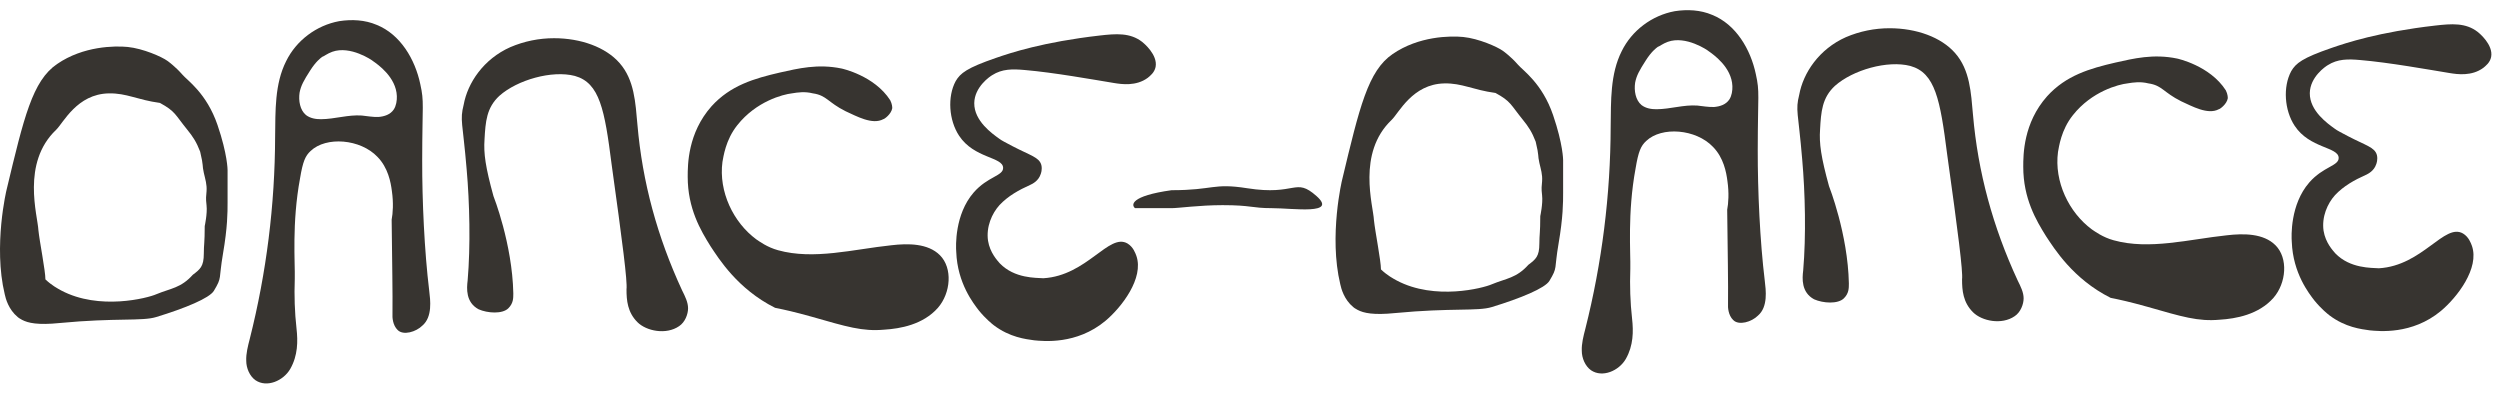
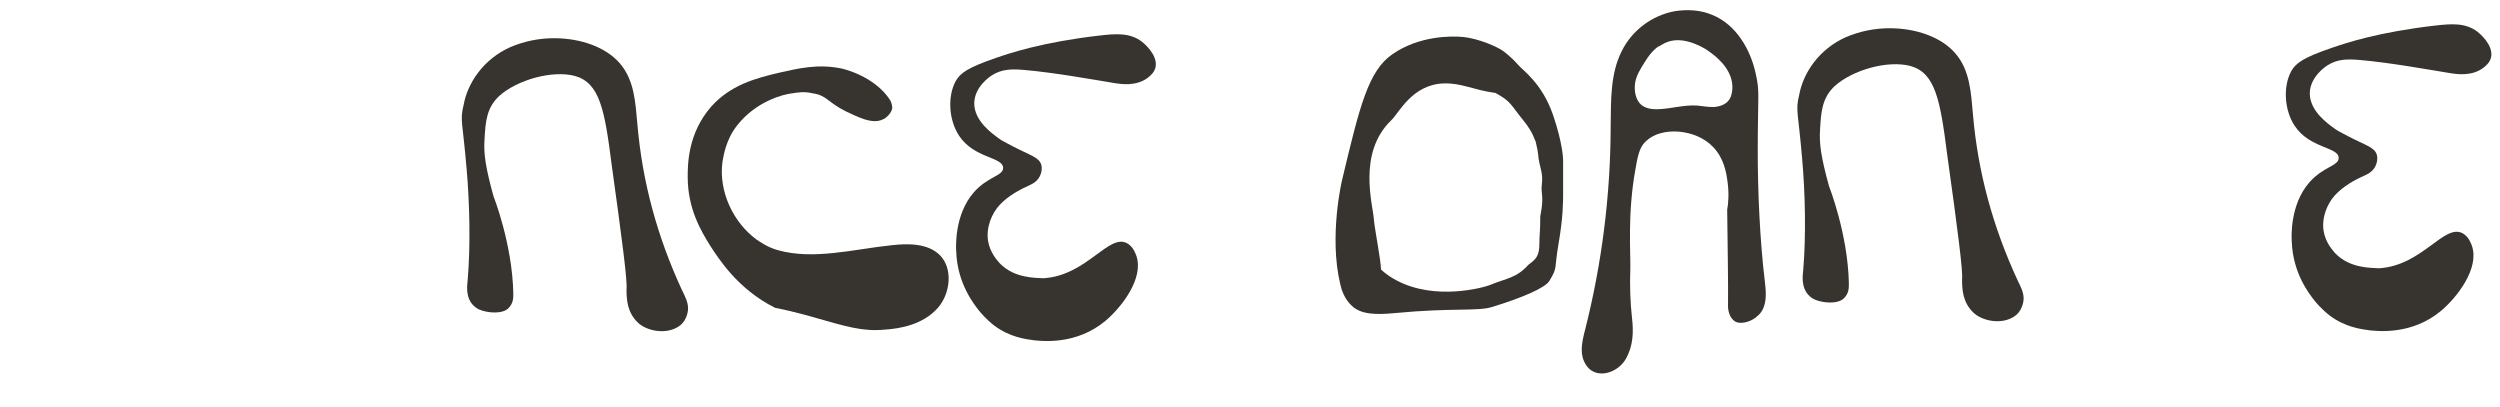
<svg xmlns="http://www.w3.org/2000/svg" width="1505" height="245" viewBox="0 0 1505 245" fill="none">
  <path d="M601.849 158.511C600.426 156.828 595.97 152.212 594.793 144.927C593.588 136.568 597.119 128.514 601.714 123.445C606.889 117.93 613.492 114.314 620.113 111.342C621.671 110.656 625.17 108.843 626.446 104.936C626.632 104.501 627.554 102.11 626.89 99.331C625.584 94.632 620.436 93.691 609.449 87.956C605.252 85.7 603.058 84.682 601.449 83.433C597.432 80.527 586.394 72.857 586.505 62.096C586.638 52.196 596.127 45.922 597.292 45.246C603.299 41.43 609.408 41.484 616.912 42.147C634.289 43.626 658.243 47.944 670.709 49.983C675.26 50.724 683.963 52.001 690.921 46.869C692.27 45.758 694.976 43.75 695.673 40.289C697.056 32.938 688.397 25.85 687.592 25.226C680.352 19.608 671.897 20.261 662.075 21.38C627.896 25.291 608.366 31.83 599.579 34.858C582.007 40.915 578.148 44.028 575.319 48.836C570.247 58.221 571.211 72.396 577.367 81.701C586.398 95.448 603.707 94.347 603.882 101.012C604.012 105.957 594.562 106.206 586.148 115.894C574.674 129.105 575.375 148.236 575.662 151.67C576.357 170.586 586.136 182.807 589.197 186.814C593.473 192.081 597.496 195.202 598.3 195.826C607.949 203.103 617.433 204.144 622.575 204.869C627.908 205.374 648.064 207.641 665.416 193.199C675.248 184.979 688.774 167.411 684.086 153.98C683.45 152.275 682.173 148.651 678.769 146.589C667.562 140 654.453 165.948 628.093 167.502C623.75 167.186 610.761 167.744 601.849 158.511Z" fill="#373430" />
  <path d="M488.716 190.685C509.636 196.662 519.2 199.651 532.35 198.456C541.914 197.858 555.661 195.467 564.627 185.306C572.398 176.34 573.593 161.397 565.823 153.626C558.65 146.453 546.695 146.453 536.534 147.649C513.82 150.04 489.911 156.615 468.393 150.638C461.818 148.844 457.036 145.258 455.243 144.062C441.495 133.901 432.53 115.372 434.92 97.44C435.518 94.451 436.714 84.29 443.886 75.324C455.243 60.978 471.382 56.794 476.761 56.197C480.348 55.599 484.532 55.001 489.314 56.197C497.682 57.392 498.28 61.576 509.039 66.956C515.614 69.944 525.177 75.324 531.752 71.737C532.35 71.737 536.534 68.749 537.132 65.162C537.132 64.565 537.132 62.772 535.936 60.381C526.373 45.438 506.648 41.253 506.648 41.253C492.302 38.265 480.348 41.253 469.589 43.644C454.048 47.231 439.702 51.415 428.345 63.967C414 80.106 414 99.233 414 106.406C414 125.533 421.77 138.683 427.748 148.247C432.53 155.419 443.886 173.949 466.6 185.306C472.577 186.501 477.957 187.697 488.716 190.685Z" fill="#373430" />
  <path d="M281.52 168.845C283.313 147.925 282.715 122.223 280.922 101.9C278.531 73.209 276.738 72.611 279.129 63.048C281.52 49.898 291.084 35.552 307.222 28.38C315.59 24.793 324.556 23 333.522 23C349.661 23 364.604 28.38 372.972 37.943C381.938 48.105 382.536 61.852 383.731 75.002C386.72 109.67 395.686 142.545 410.629 174.823C412.422 178.409 414.215 181.995 414.215 185.582C414.215 189.168 412.422 193.95 408.836 196.341C401.065 201.72 389.111 199.33 383.731 193.95C377.754 187.973 377.156 180.8 377.156 174.225C377.754 169.443 374.765 146.132 368.19 98.911C364.006 66.036 361.018 49.898 346.074 45.714C332.327 42.127 311.406 48.105 300.647 57.668C292.877 64.841 292.279 73.209 291.681 83.968C291.084 92.336 292.279 100.705 297.061 118.039C297.061 118.039 308.418 146.73 309.015 176.616C309.015 179.604 309.015 182.593 306.027 185.582C302.44 189.168 293.474 188.57 288.095 186.18C280.324 181.995 280.922 173.627 281.52 168.845Z" fill="#373430" />
-   <path d="M258.395 175.085C255.472 151.004 254.117 120.798 254.161 96.509C254.2 62.435 255.459 61.645 253.021 50.682C249.88 35.7 241.037 20.681 226.728 14.955C219.678 11.944 211.743 11.573 204.232 12.733C190.486 15.244 178.362 24.357 172.26 36.816C165.305 50.615 165.84 66.674 165.624 82.296C165.517 123.371 160.395 164.186 150.375 203.942C149.229 208.336 148.059 212.89 148.237 217.156C148.231 221.558 150.275 226.429 153.817 228.915C160.629 233.521 170.555 229.298 174.73 222.095C179.367 213.983 179.354 205.339 178.513 197.875C177.392 187.924 177.092 177.933 177.453 167.877C177.72 158.459 175.618 134.338 180.628 107.367C182.314 97.183 183.795 93.817 187.007 90.873C196.325 81.993 216.955 83.61 227.239 94.441C233.606 100.937 235.237 109.66 235.909 114.979C236.958 122.147 236.506 128.439 235.775 132.243C236.066 157.561 236.419 177.018 236.274 188.899C236.123 190.996 236.389 195.765 239.381 198.658C242.779 202.101 250.457 199.825 254.291 195.995C260.46 190.721 259.044 180.563 258.395 175.085ZM200.007 31.18C210.866 27.259 224.036 36.239 224.602 36.813C227.259 38.678 238.498 46.391 238.903 57.866C239 60.489 238.523 63.679 237.049 65.905C234.953 69.016 231.365 70.11 227.897 70.407C224.452 70.544 221.126 69.884 217.753 69.543C209.523 68.965 201.614 71.696 193.289 71.756C190.187 71.781 186.838 71.281 184.205 69.257C180.576 66.268 179.632 60.583 180.347 55.798C181.15 51.516 182.927 48.357 186.752 42.406C190.162 37.046 192.912 35.011 194.012 34.197C194.674 34.133 197.081 32.21 200.007 31.18Z" fill="#373430" />
-   <path d="M2.851 177.137C3.421 179.803 5.129 186.275 10.633 190.844C10.823 191.035 11.772 191.796 13.29 192.558C16.897 194.461 22.781 195.794 35.877 194.462C69.853 191.225 85.543 193.51 94.084 190.844C111.547 185.514 126.09 179.471 128.747 175.093C133.872 166.526 131.498 168.72 134.249 152.684C137 136.648 137 127.908 137 122.007C137 117.438 137 102.363 137 102.363C137 102.363 137 92.962 130.948 75.267C124.371 56.038 112.749 48.445 109.712 44.828C105.536 40.068 101.55 37.213 100.791 36.642C97.375 34.167 86.176 29.217 76.876 28.265C69.094 27.503 50.113 27.694 34.359 38.545C19.554 48.635 14.429 70.528 3.99 114.124C3.99 113.933 -4.172 148.01 2.851 177.137ZM33.79 78.143C38.155 73.955 46.303 56.596 65.474 56.215C76.272 56.001 82.53 60.086 96.285 61.961C105.669 67.081 105.229 68.839 112.791 78.143C116.092 82.205 118.293 85.523 120.494 91.303C122.695 100.453 121.577 99.107 122.695 104.022C123.601 108.009 124.631 111.004 124.345 115.084C124.118 118.338 123.795 118.954 124.345 123.679C124.907 128.499 123.245 136.097 123.245 136.097C123.245 146.353 122.695 147.156 122.695 152.684C122.695 160.375 120.494 162.087 116.092 165.403C108.88 173.449 102.815 173.52 94.084 177.137C88.96 179.422 59.793 187.037 36.827 174.853C34.739 173.711 31.132 171.807 27.336 168.19C27.336 162.927 23.868 145.726 23.108 138.492C22.729 129.925 12.721 98.132 33.79 78.143Z" fill="#373430" />
  <path d="M1405.85 152.511C1404.43 150.828 1399.97 146.212 1398.79 138.927C1397.59 130.568 1401.12 122.514 1405.71 117.445C1410.89 111.93 1417.49 108.314 1424.11 105.342C1425.67 104.656 1429.17 102.843 1430.45 98.936C1430.63 98.501 1431.55 96.11 1430.89 93.331C1429.58 88.632 1424.44 87.691 1413.45 81.956C1409.25 79.7 1407.06 78.682 1405.45 77.433C1401.43 74.527 1390.39 66.857 1390.5 56.096C1390.64 46.196 1400.13 39.922 1401.29 39.246C1407.3 35.43 1413.41 35.484 1420.91 36.147C1438.29 37.626 1462.24 41.944 1474.71 43.983C1479.26 44.724 1487.96 46.001 1494.92 40.869C1496.27 39.758 1498.98 37.75 1499.67 34.289C1501.06 26.938 1492.4 19.85 1491.59 19.226C1484.35 13.608 1475.9 14.261 1466.08 15.38C1431.9 19.291 1412.37 25.83 1403.58 28.858C1386.01 34.915 1382.15 38.028 1379.32 42.836C1374.25 52.221 1375.21 66.396 1381.37 75.701C1390.4 89.448 1407.71 88.347 1407.88 95.012C1408.01 99.957 1398.56 100.206 1390.15 109.894C1378.67 123.105 1379.37 142.236 1379.66 145.67C1380.36 164.586 1390.14 176.807 1393.2 180.814C1397.47 186.081 1401.5 189.202 1402.3 189.826C1411.95 197.103 1421.43 198.144 1426.58 198.869C1431.91 199.374 1452.06 201.641 1469.42 187.199C1479.25 178.979 1492.77 161.411 1488.09 147.98C1487.45 146.275 1486.17 142.651 1482.77 140.589C1471.56 134 1458.45 159.948 1432.09 161.502C1427.75 161.186 1414.76 161.744 1405.85 152.511Z" fill="#373430" />
-   <path d="M1292.72 184.685C1313.64 190.662 1323.2 193.651 1336.35 192.456C1345.91 191.858 1359.66 189.467 1368.63 179.306C1376.4 170.34 1377.59 155.397 1369.82 147.626C1362.65 140.453 1350.7 140.453 1340.53 141.649C1317.82 144.04 1293.91 150.615 1272.39 144.638C1265.82 142.844 1261.04 139.258 1259.24 138.062C1245.5 127.901 1236.53 109.372 1238.92 91.44C1239.52 88.451 1240.71 78.29 1247.89 69.324C1259.24 54.978 1275.38 50.794 1280.76 50.197C1284.35 49.599 1288.53 49.001 1293.31 50.197C1301.68 51.392 1302.28 55.576 1313.04 60.956C1319.61 63.944 1329.18 69.324 1335.75 65.737C1336.35 65.737 1340.53 62.749 1341.13 59.163C1341.13 58.565 1341.13 56.772 1339.94 54.381C1330.37 39.438 1310.65 35.253 1310.65 35.253C1296.3 32.265 1284.35 35.253 1273.59 37.644C1258.05 41.231 1243.7 45.415 1232.35 57.967C1218 74.106 1218 93.233 1218 100.406C1218 119.533 1225.77 132.683 1231.75 142.247C1236.53 149.419 1247.89 167.949 1270.6 179.306C1276.58 180.501 1281.96 181.697 1292.72 184.685Z" fill="#373430" />
  <path d="M1085.52 162.845C1087.31 141.925 1086.72 116.223 1084.92 95.9C1082.53 67.209 1080.74 66.611 1083.13 57.048C1085.52 43.898 1095.08 29.552 1111.22 22.38C1119.59 18.793 1128.56 17 1137.52 17C1153.66 17 1168.6 22.38 1176.97 31.943C1185.94 42.105 1186.54 55.852 1187.73 69.002C1190.72 103.67 1199.69 136.545 1214.63 168.823C1216.42 172.409 1218.22 175.995 1218.22 179.582C1218.22 183.168 1216.42 187.95 1212.84 190.341C1205.07 195.72 1193.11 193.33 1187.73 187.95C1181.75 181.973 1181.16 174.8 1181.16 168.225C1181.75 163.443 1178.77 140.132 1172.19 92.911C1168.01 60.036 1165.02 43.898 1150.07 39.714C1136.33 36.127 1115.41 42.105 1104.65 51.668C1096.88 58.841 1096.28 67.209 1095.68 77.968C1095.08 86.336 1096.28 94.704 1101.06 112.039C1101.06 112.039 1112.42 140.73 1113.02 170.616C1113.02 173.604 1113.02 176.593 1110.03 179.582C1106.44 183.168 1097.47 182.57 1092.09 180.18C1084.32 175.995 1084.92 167.627 1085.52 162.845Z" fill="#373430" />
  <path d="M1062.4 169.085C1059.47 145.004 1058.12 114.798 1058.16 90.509C1058.2 56.435 1059.46 55.645 1057.02 44.682C1053.88 29.7 1045.04 14.681 1030.73 8.955C1023.68 5.944 1015.74 5.573 1008.23 6.733C994.486 9.244 982.362 18.357 976.26 30.816C969.305 44.615 969.84 60.674 969.624 76.296C969.517 117.371 964.395 158.186 954.375 197.942C953.229 202.336 952.059 206.89 952.237 211.156C952.231 215.558 954.275 220.429 957.817 222.915C964.629 227.521 974.555 223.298 978.73 216.095C983.367 207.983 983.354 199.339 982.513 191.875C981.392 181.924 981.092 171.933 981.453 161.877C981.72 152.459 979.618 128.338 984.628 101.367C986.314 91.183 987.795 87.817 991.007 84.873C1000.32 75.993 1020.95 77.61 1031.24 88.441C1037.61 94.937 1039.24 103.66 1039.91 108.979C1040.96 116.147 1040.51 122.439 1039.77 126.243C1040.07 151.561 1040.42 171.018 1040.27 182.899C1040.12 184.996 1040.39 189.765 1043.38 192.658C1046.78 196.101 1054.46 193.825 1058.29 189.995C1064.46 184.721 1063.04 174.563 1062.4 169.085ZM1004.01 25.18C1014.87 21.259 1028.04 30.239 1028.6 30.813C1031.26 32.678 1042.5 40.391 1042.9 51.866C1043 54.489 1042.52 57.679 1041.05 59.905C1038.95 63.016 1035.37 64.11 1031.9 64.407C1028.45 64.544 1025.13 63.884 1021.75 63.543C1013.52 62.965 1005.61 65.696 997.289 65.756C994.187 65.781 990.838 65.281 988.205 63.257C984.576 60.268 983.632 54.583 984.347 49.798C985.15 45.516 986.927 42.357 990.752 36.406C994.162 31.046 996.912 29.011 998.012 28.197C998.674 28.133 1001.08 26.21 1004.01 25.18Z" fill="#373430" />
  <path d="M806.851 171.137C807.421 173.803 809.129 180.275 814.633 184.844C814.823 185.035 815.772 185.796 817.29 186.558C820.897 188.461 826.781 189.794 839.877 188.462C873.853 185.225 889.543 187.51 898.084 184.844C915.547 179.514 930.09 173.471 932.747 169.093C937.872 160.526 935.498 162.72 938.249 146.684C941 130.648 941 121.908 941 116.007C941 111.438 941 96.363 941 96.363C941 96.363 941 86.962 934.948 69.267C928.371 50.038 916.749 42.445 913.712 38.828C909.536 34.068 905.55 31.213 904.791 30.642C901.375 28.167 890.176 23.217 880.876 22.265C873.094 21.503 854.113 21.694 838.359 32.545C823.554 42.635 818.429 64.528 807.99 108.124C807.99 107.933 799.828 142.01 806.851 171.137ZM837.79 72.143C842.155 67.955 850.303 50.596 869.474 50.215C880.272 50.001 886.53 54.086 900.285 55.961C909.669 61.081 909.229 62.839 916.791 72.143C920.092 76.205 922.293 79.523 924.494 85.303C926.695 94.453 925.577 93.107 926.695 98.022C927.601 102.009 928.631 105.004 928.345 109.084C928.118 112.338 927.795 112.954 928.345 117.679C928.907 122.499 927.245 130.097 927.245 130.097C927.245 140.353 926.695 141.156 926.695 146.684C926.695 154.375 924.494 156.087 920.092 159.403C912.88 167.449 906.815 167.52 898.084 171.137C892.96 173.422 863.793 181.037 840.826 168.853C838.739 167.711 835.132 165.807 831.336 162.19C831.336 156.927 827.868 139.726 827.108 132.492C826.729 123.925 816.721 92.132 837.79 72.143Z" fill="#373430" />
-   <path d="M736 123.5C722 123.5 709.462 125.314 705.295 125.314H683.293C681.006 123.5 680.293 117.999 705.295 114.5C730.795 114.5 730.048 110.043 750.792 113.315C780.503 118.001 779.503 106.499 792.503 118C805.503 129.501 778.295 125.314 765.795 125.314C753.295 125.314 753.5 123.5 736 123.5Z" fill="#373430" />
</svg>